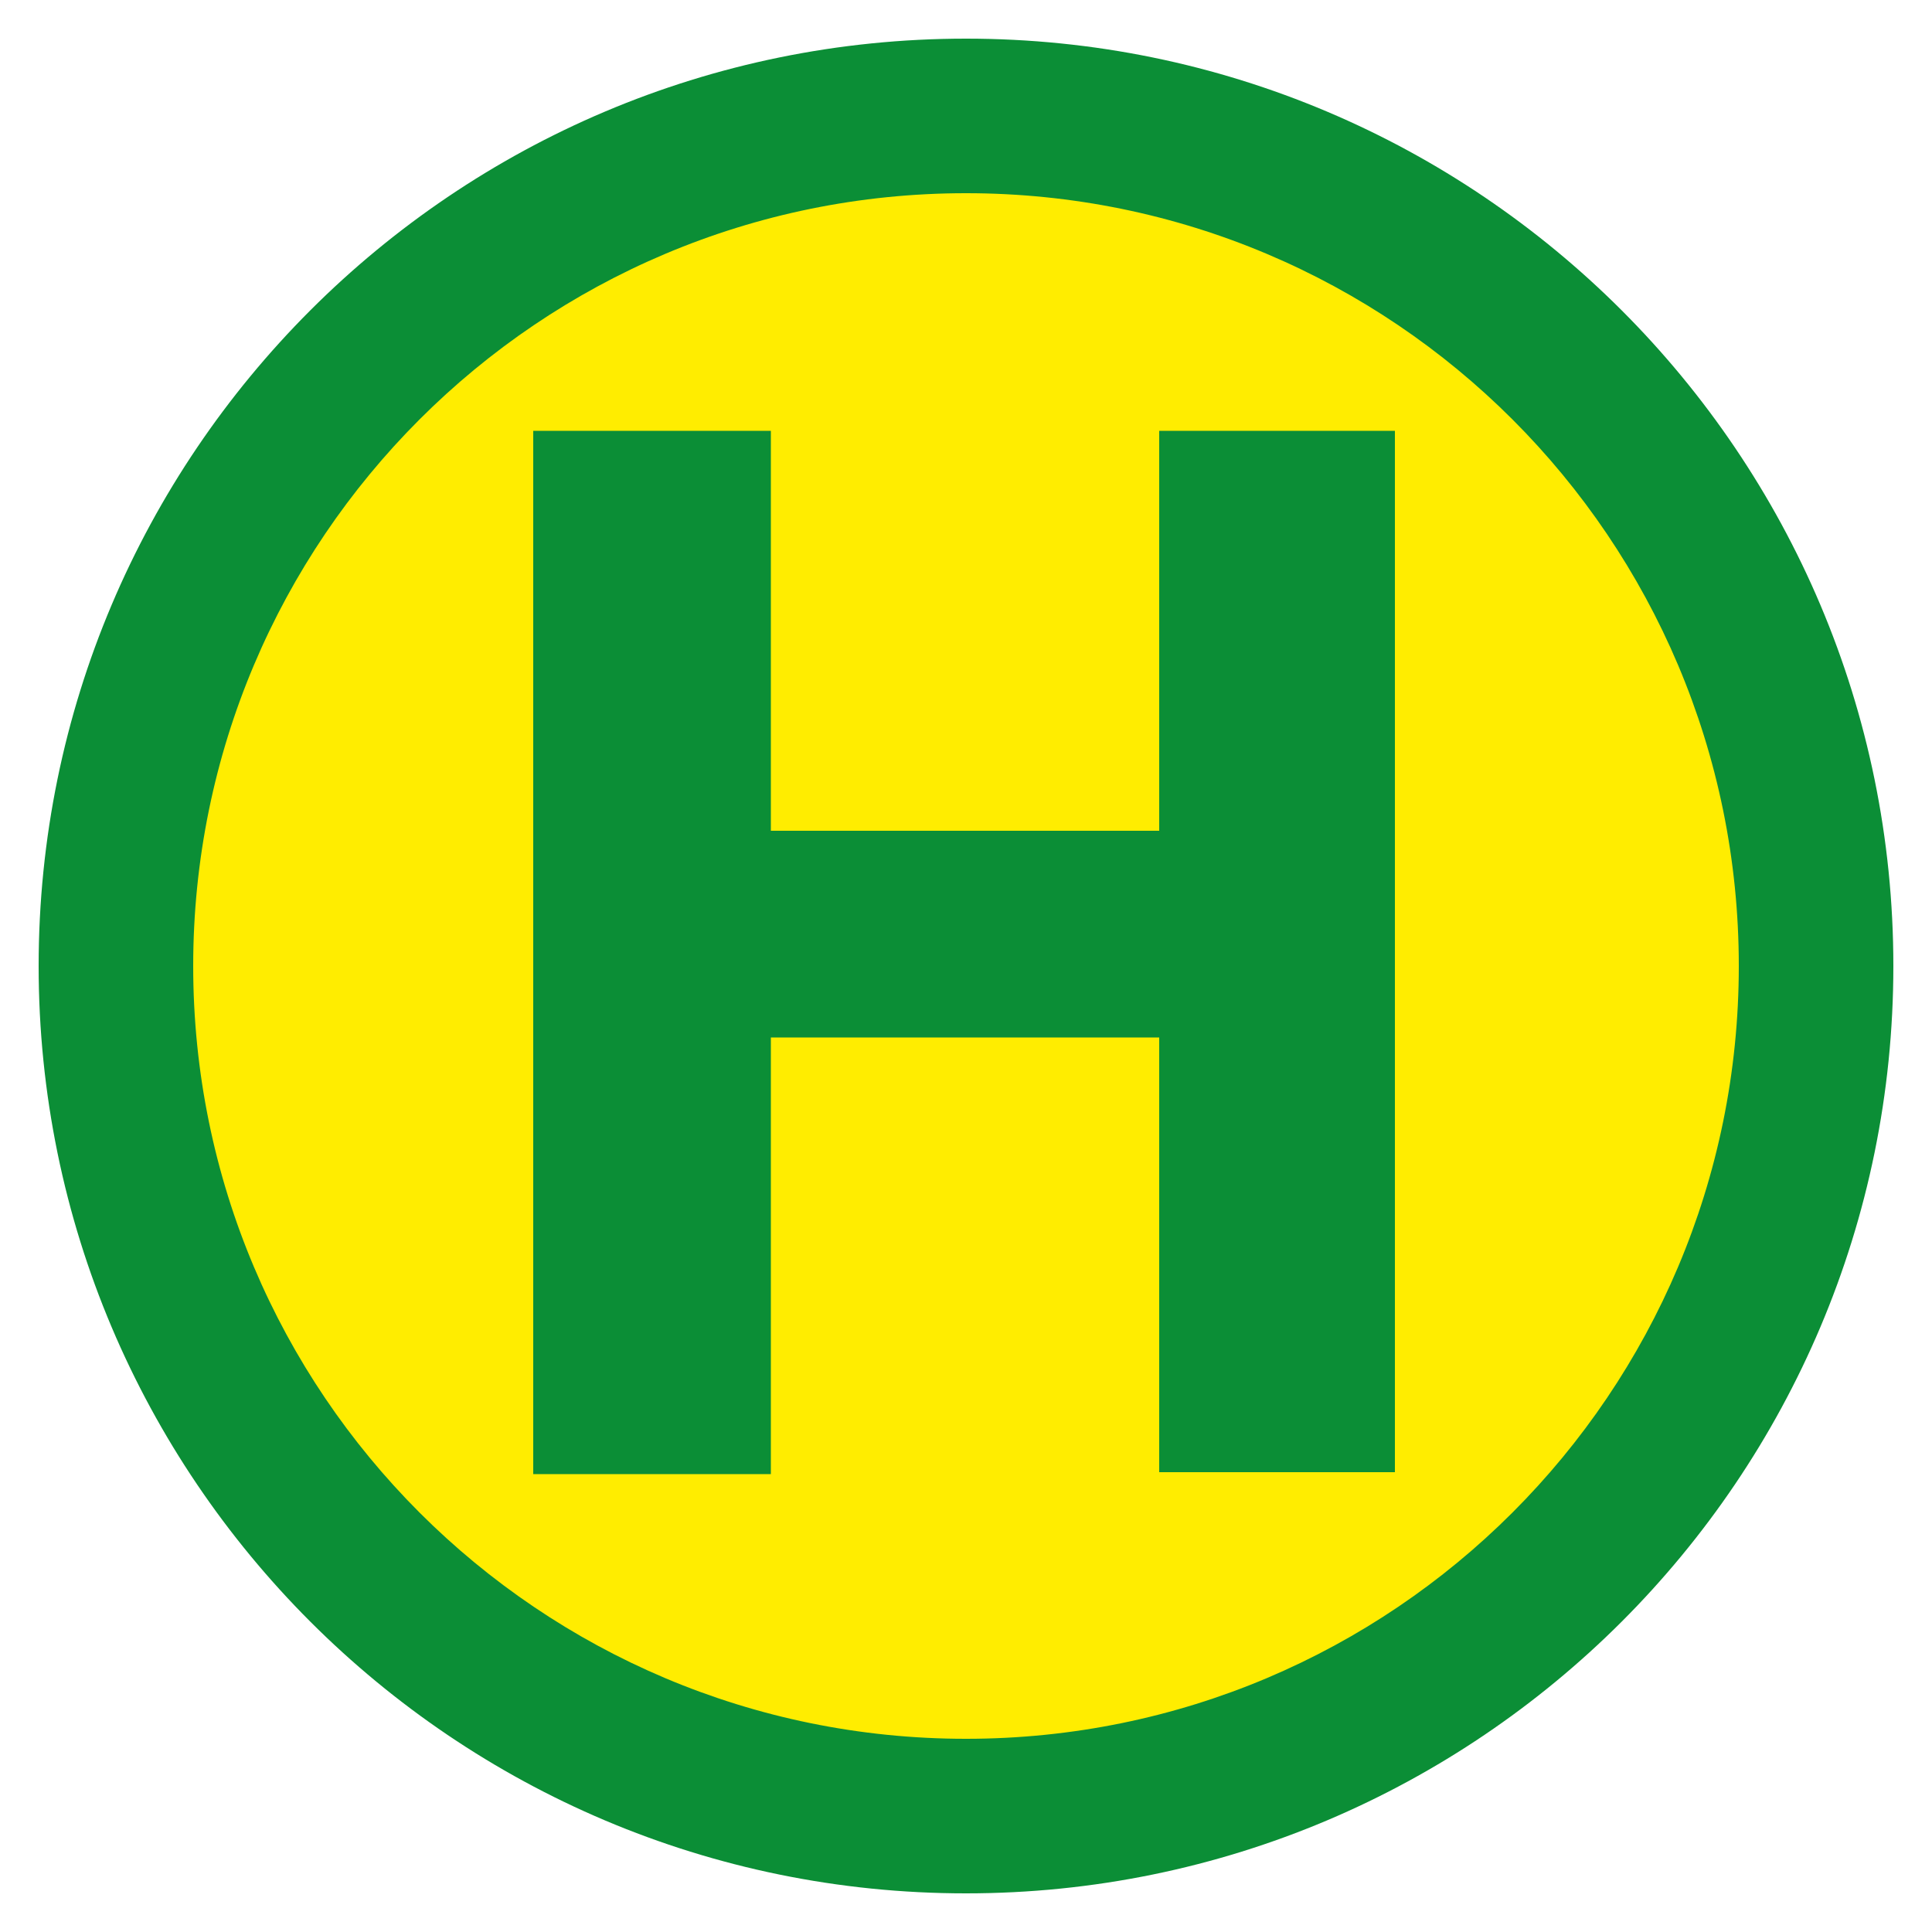
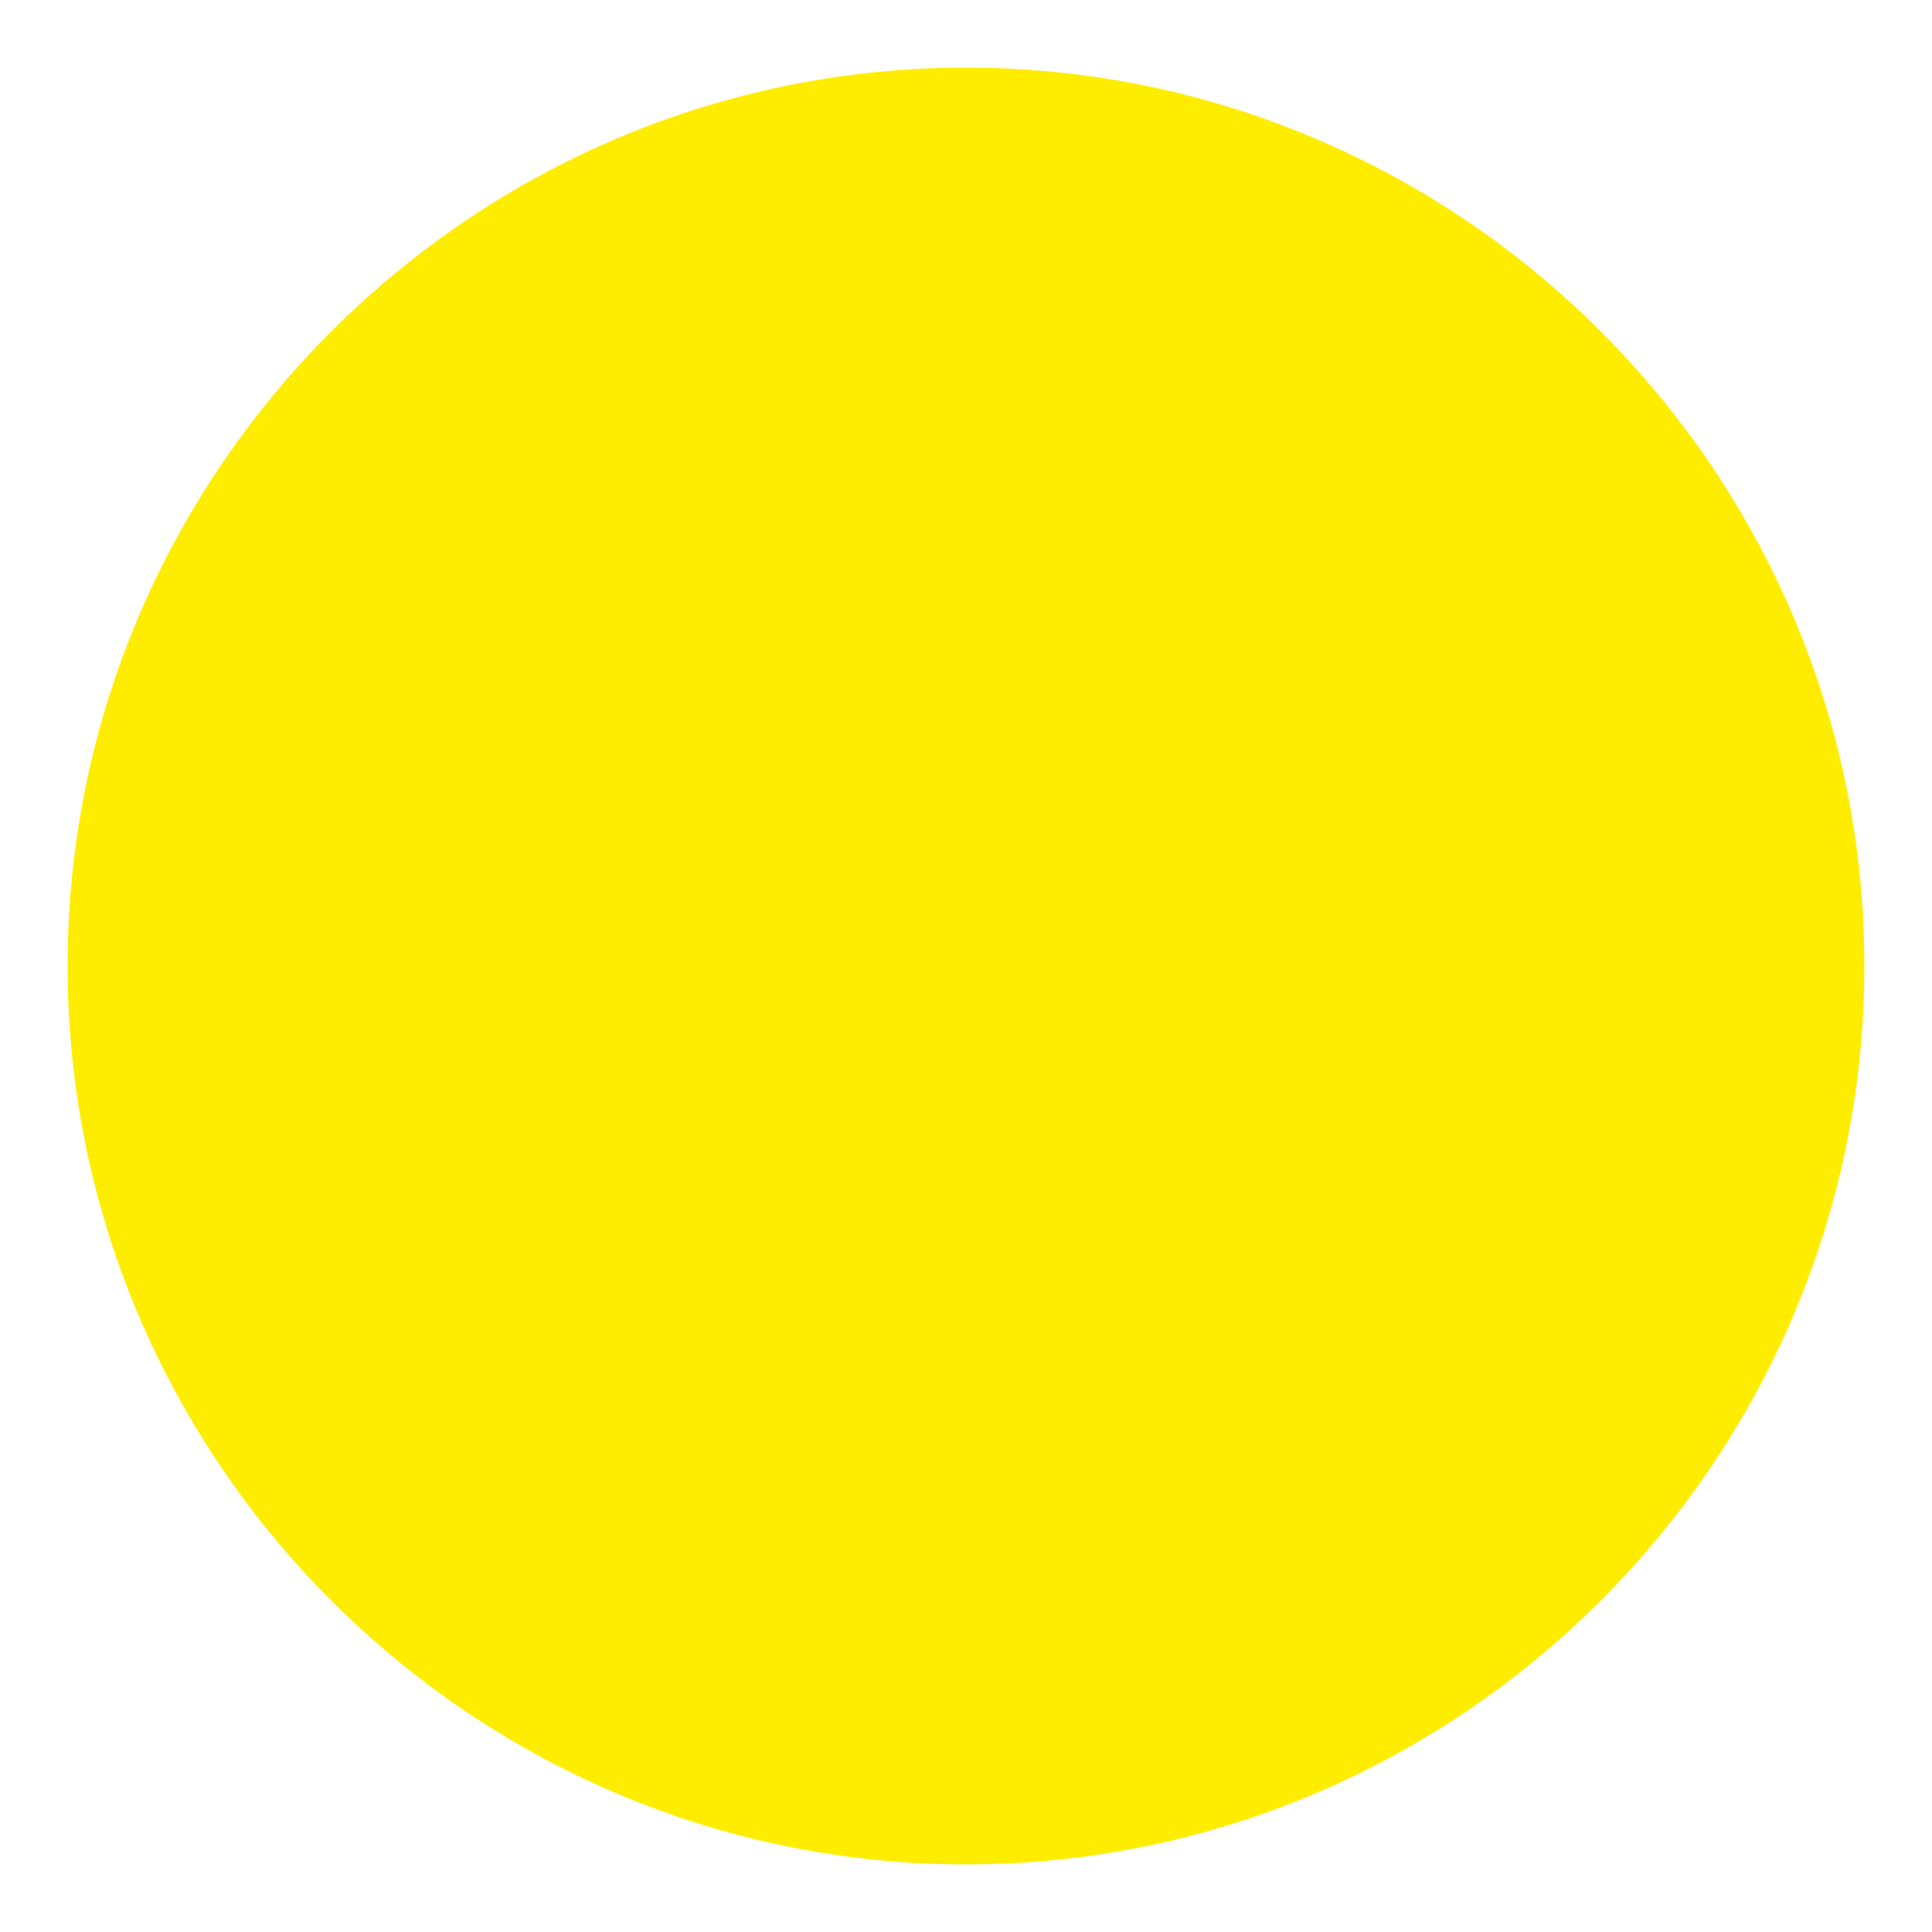
<svg xmlns="http://www.w3.org/2000/svg" version="1.1" x="0px" y="0px" viewBox="0 0 100 100" style="enable-background:new 0 0 100 100;" xml:space="preserve">
  <style type="text/css">
	.st0{fill:#FFED00;}
	.st1{fill:#0B8E36;}
</style>
  <g id="Ebene_2">
    <g>
      <path class="st0" d="M50,96.5C24.4,96.5,3.5,75.6,3.5,50C3.5,24.4,24.4,3.5,50,3.5S96.5,24.4,96.5,50C96.5,75.6,75.6,96.5,50,96.5    z" />
-       <path class="st1" d="M50,4c25.4,0,46,20.6,46,46S75.4,96,50,96S4,75.4,4,50S24.6,4,50,4 M50,3C24,3,3,24,3,50s21,47,47,47    s47-21,47-47S76,3,50,3L50,3z" />
    </g>
  </g>
  <g id="Ebene_1">
    <g>
-       <path class="st1" d="M50,10c22.1,0,40,17.9,40,40S72.1,90,50,90S10,72.1,10,50S27.9,10,50,10 M50,2C23.5,2,2,23.5,2,50    s21.5,48,48,48s48-21.5,48-48S76.5,2,50,2L50,2z" />
-     </g>
+       </g>
  </g>
  <g id="Ebene_3">
    <g>
-       <path class="st1" d="M39.9,22.3V43H60V22.3h12.2v53.9H60V53.7H39.9v22.6H27.6V22.3H39.9z" />
-     </g>
+       </g>
  </g>
</svg>